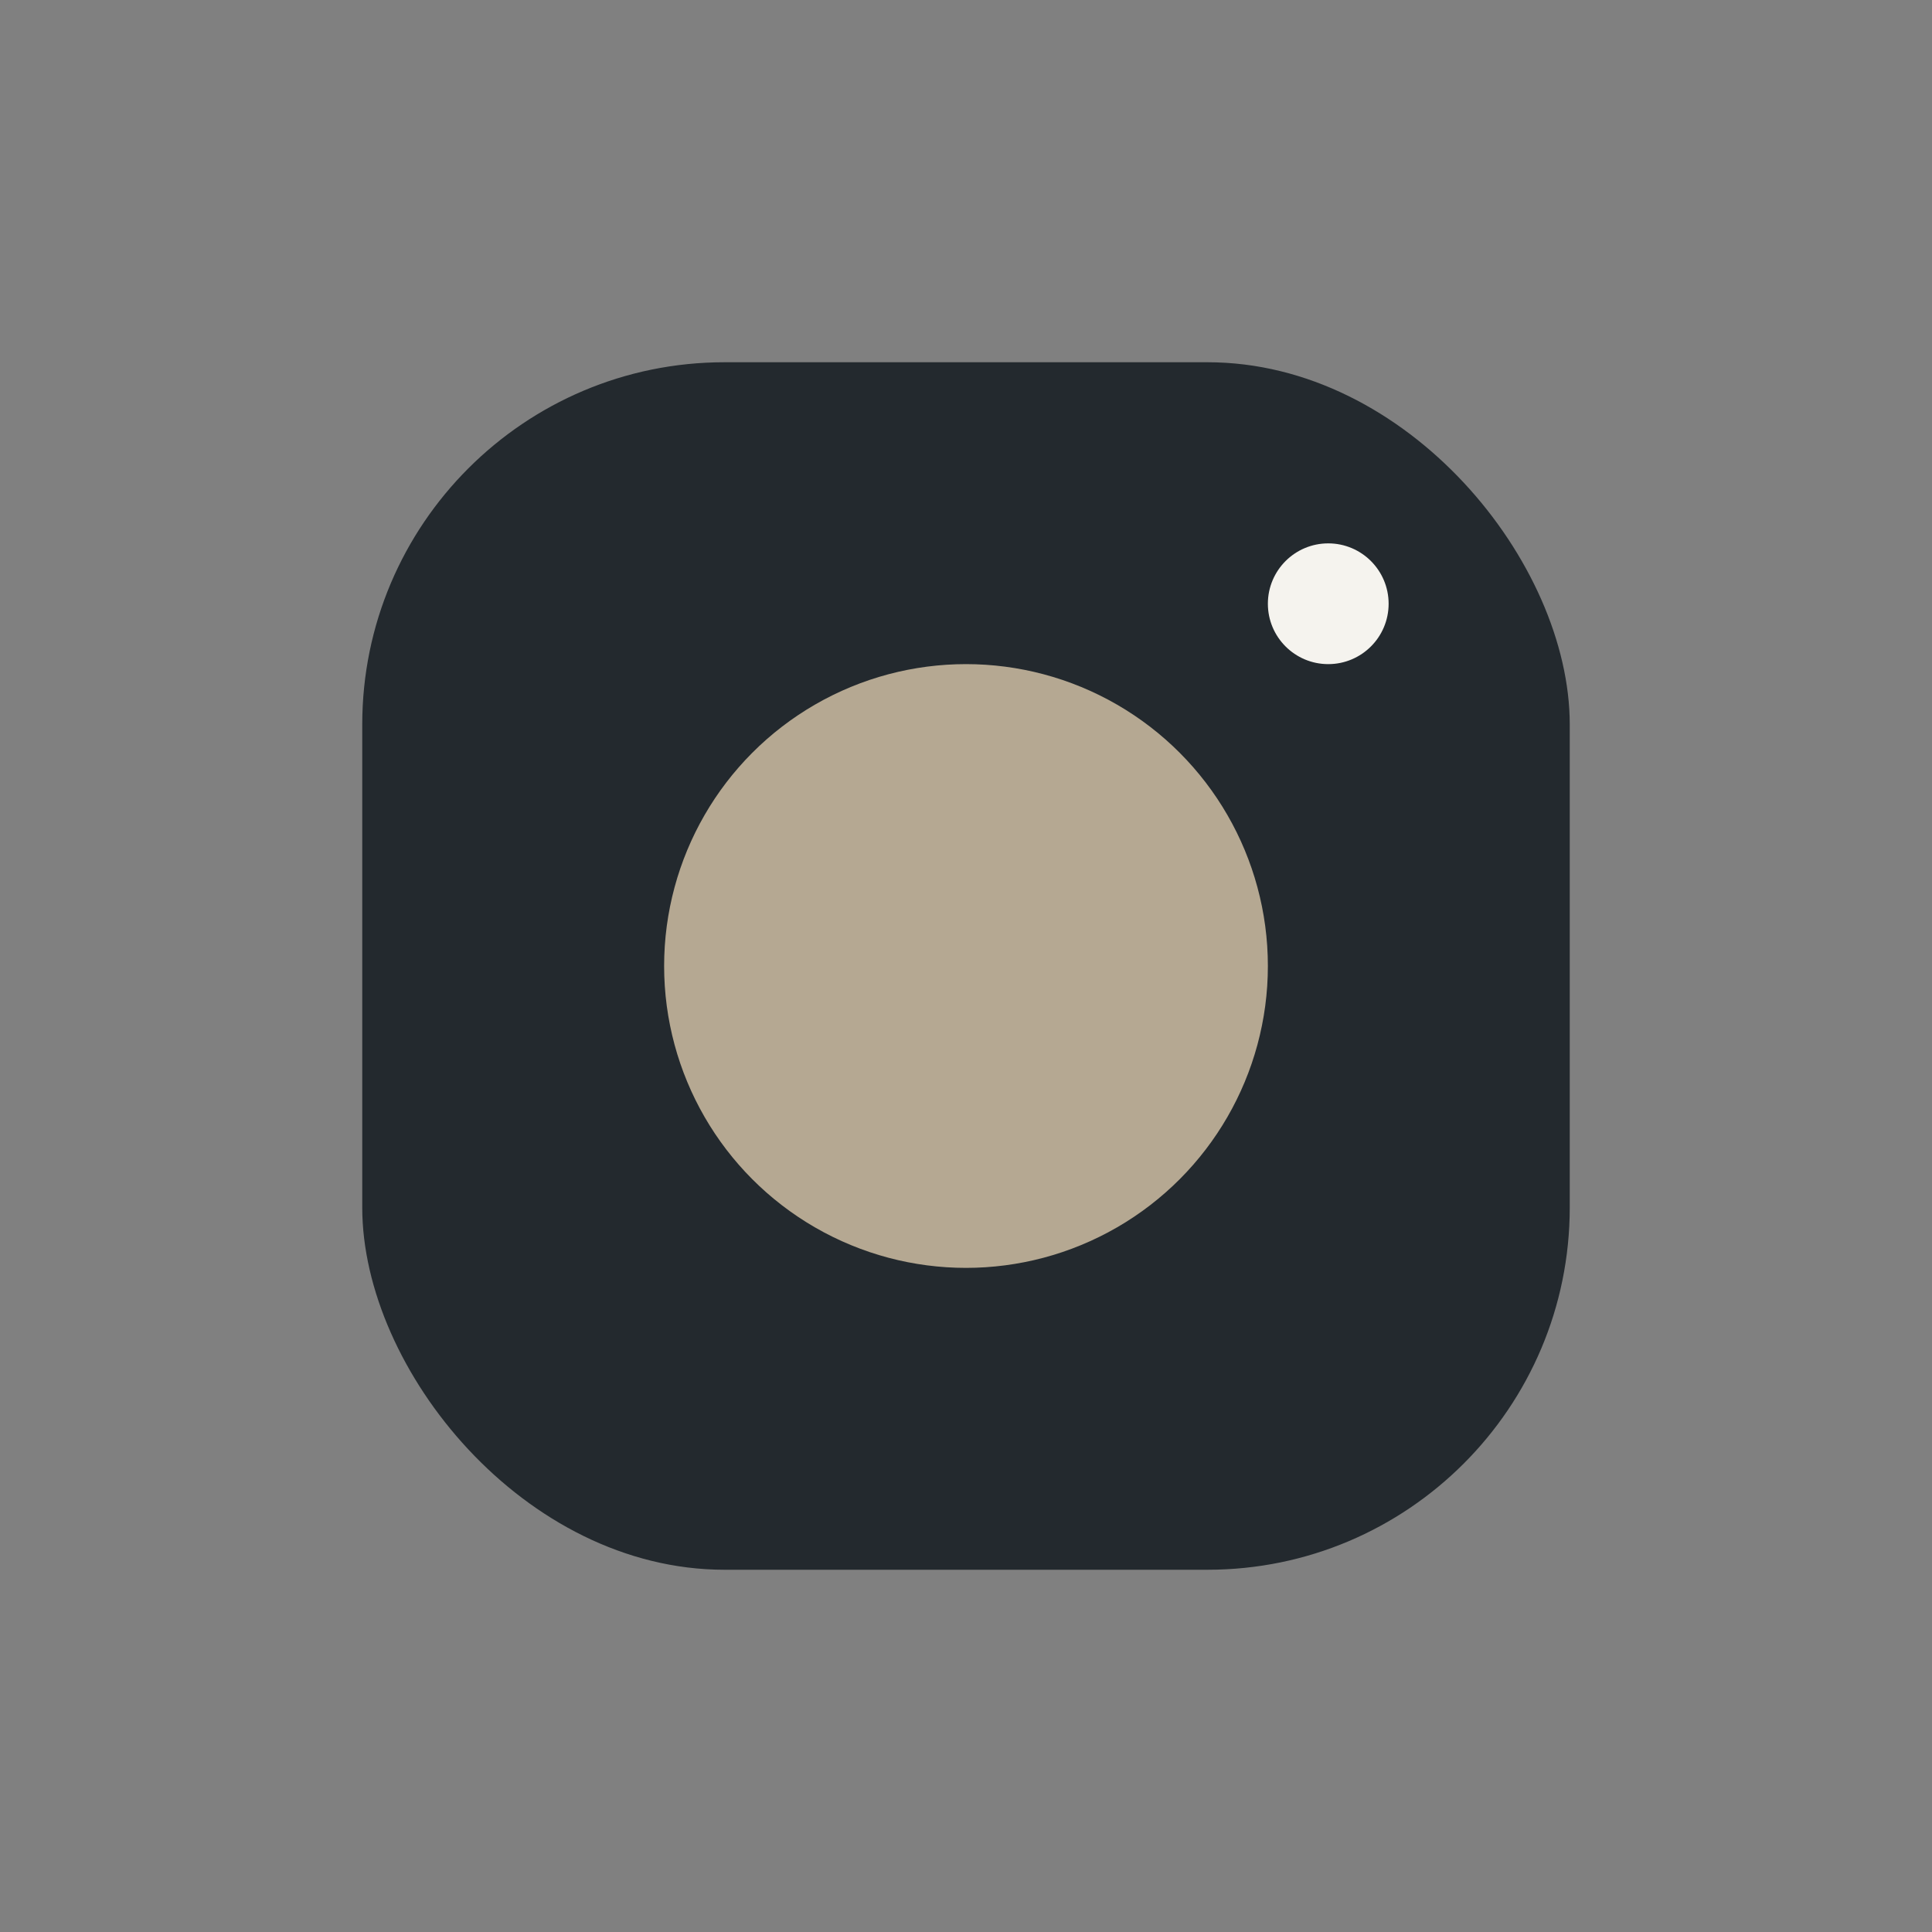
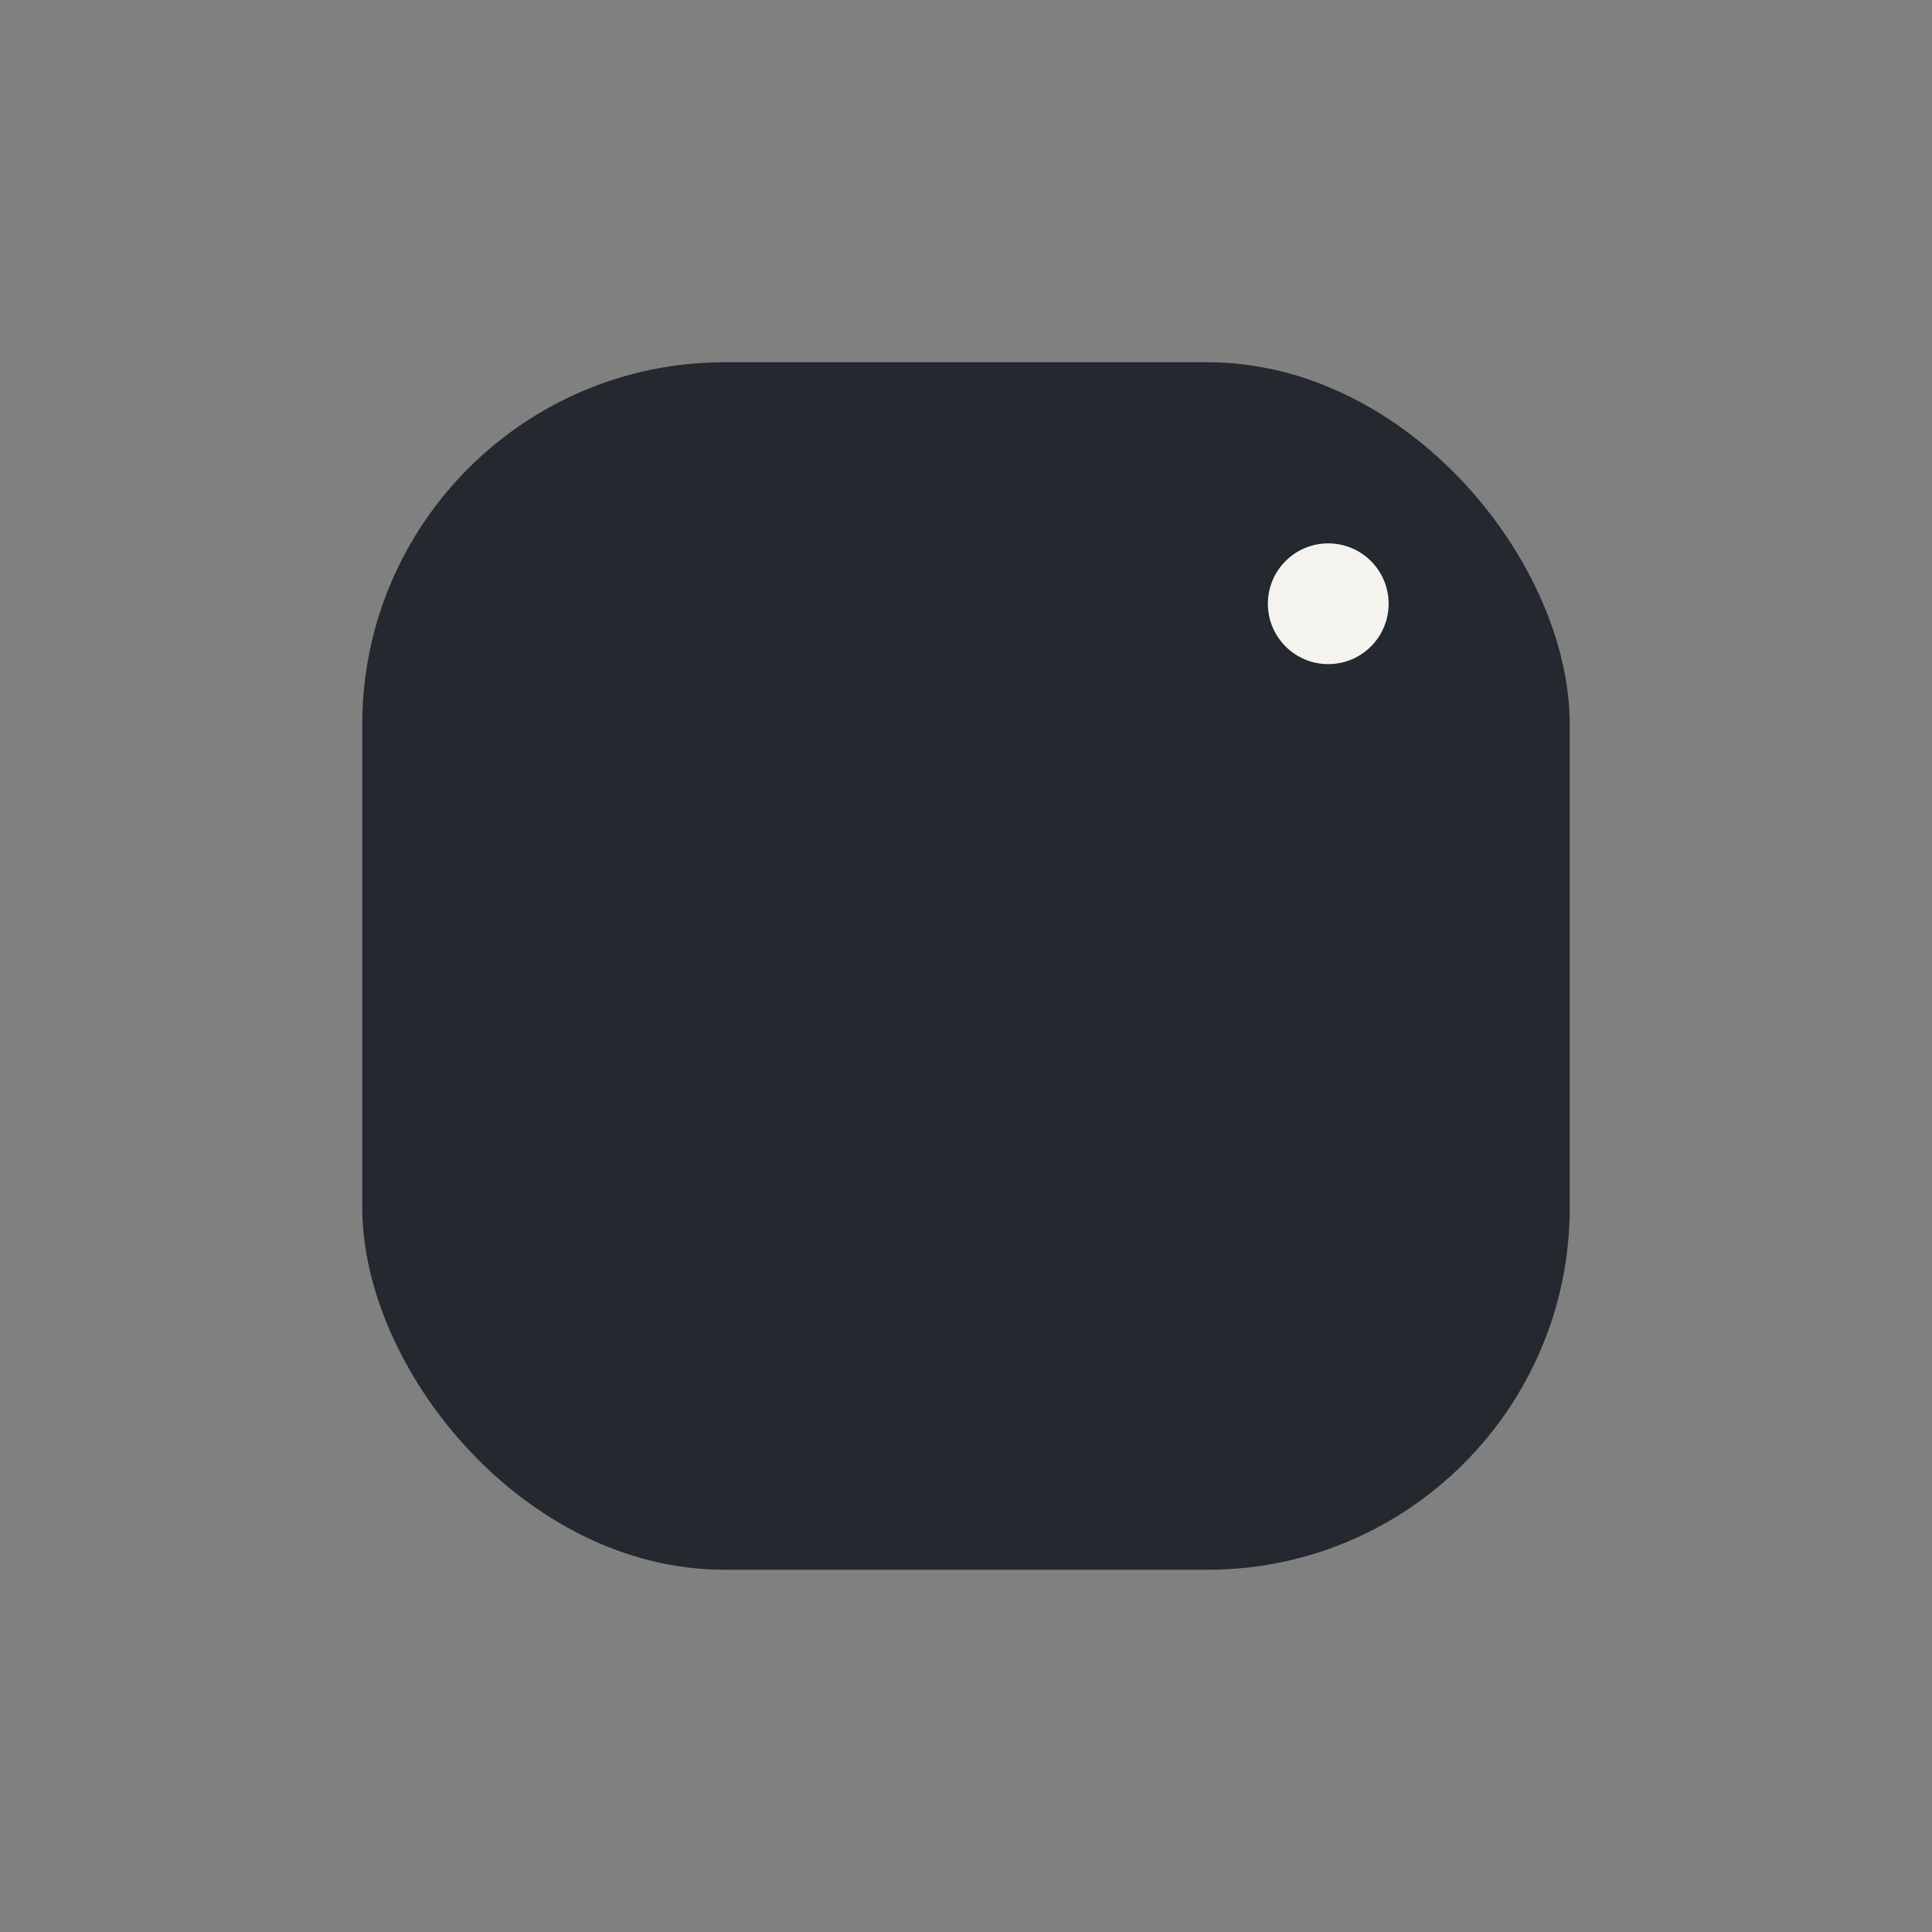
<svg xmlns="http://www.w3.org/2000/svg" width="32" height="32" viewBox="0 0 32 32">
  <rect x="0" y="0" width="32" height="32" fill="#808080" stroke="none" />
  <rect x="6" y="6" width="20" height="20" rx="6" fill="#23292E" />
-   <circle cx="16" cy="16" r="5" fill="#B5A892" />
  <circle cx="22" cy="10" r="1" fill="#F5F3EE" />
</svg>